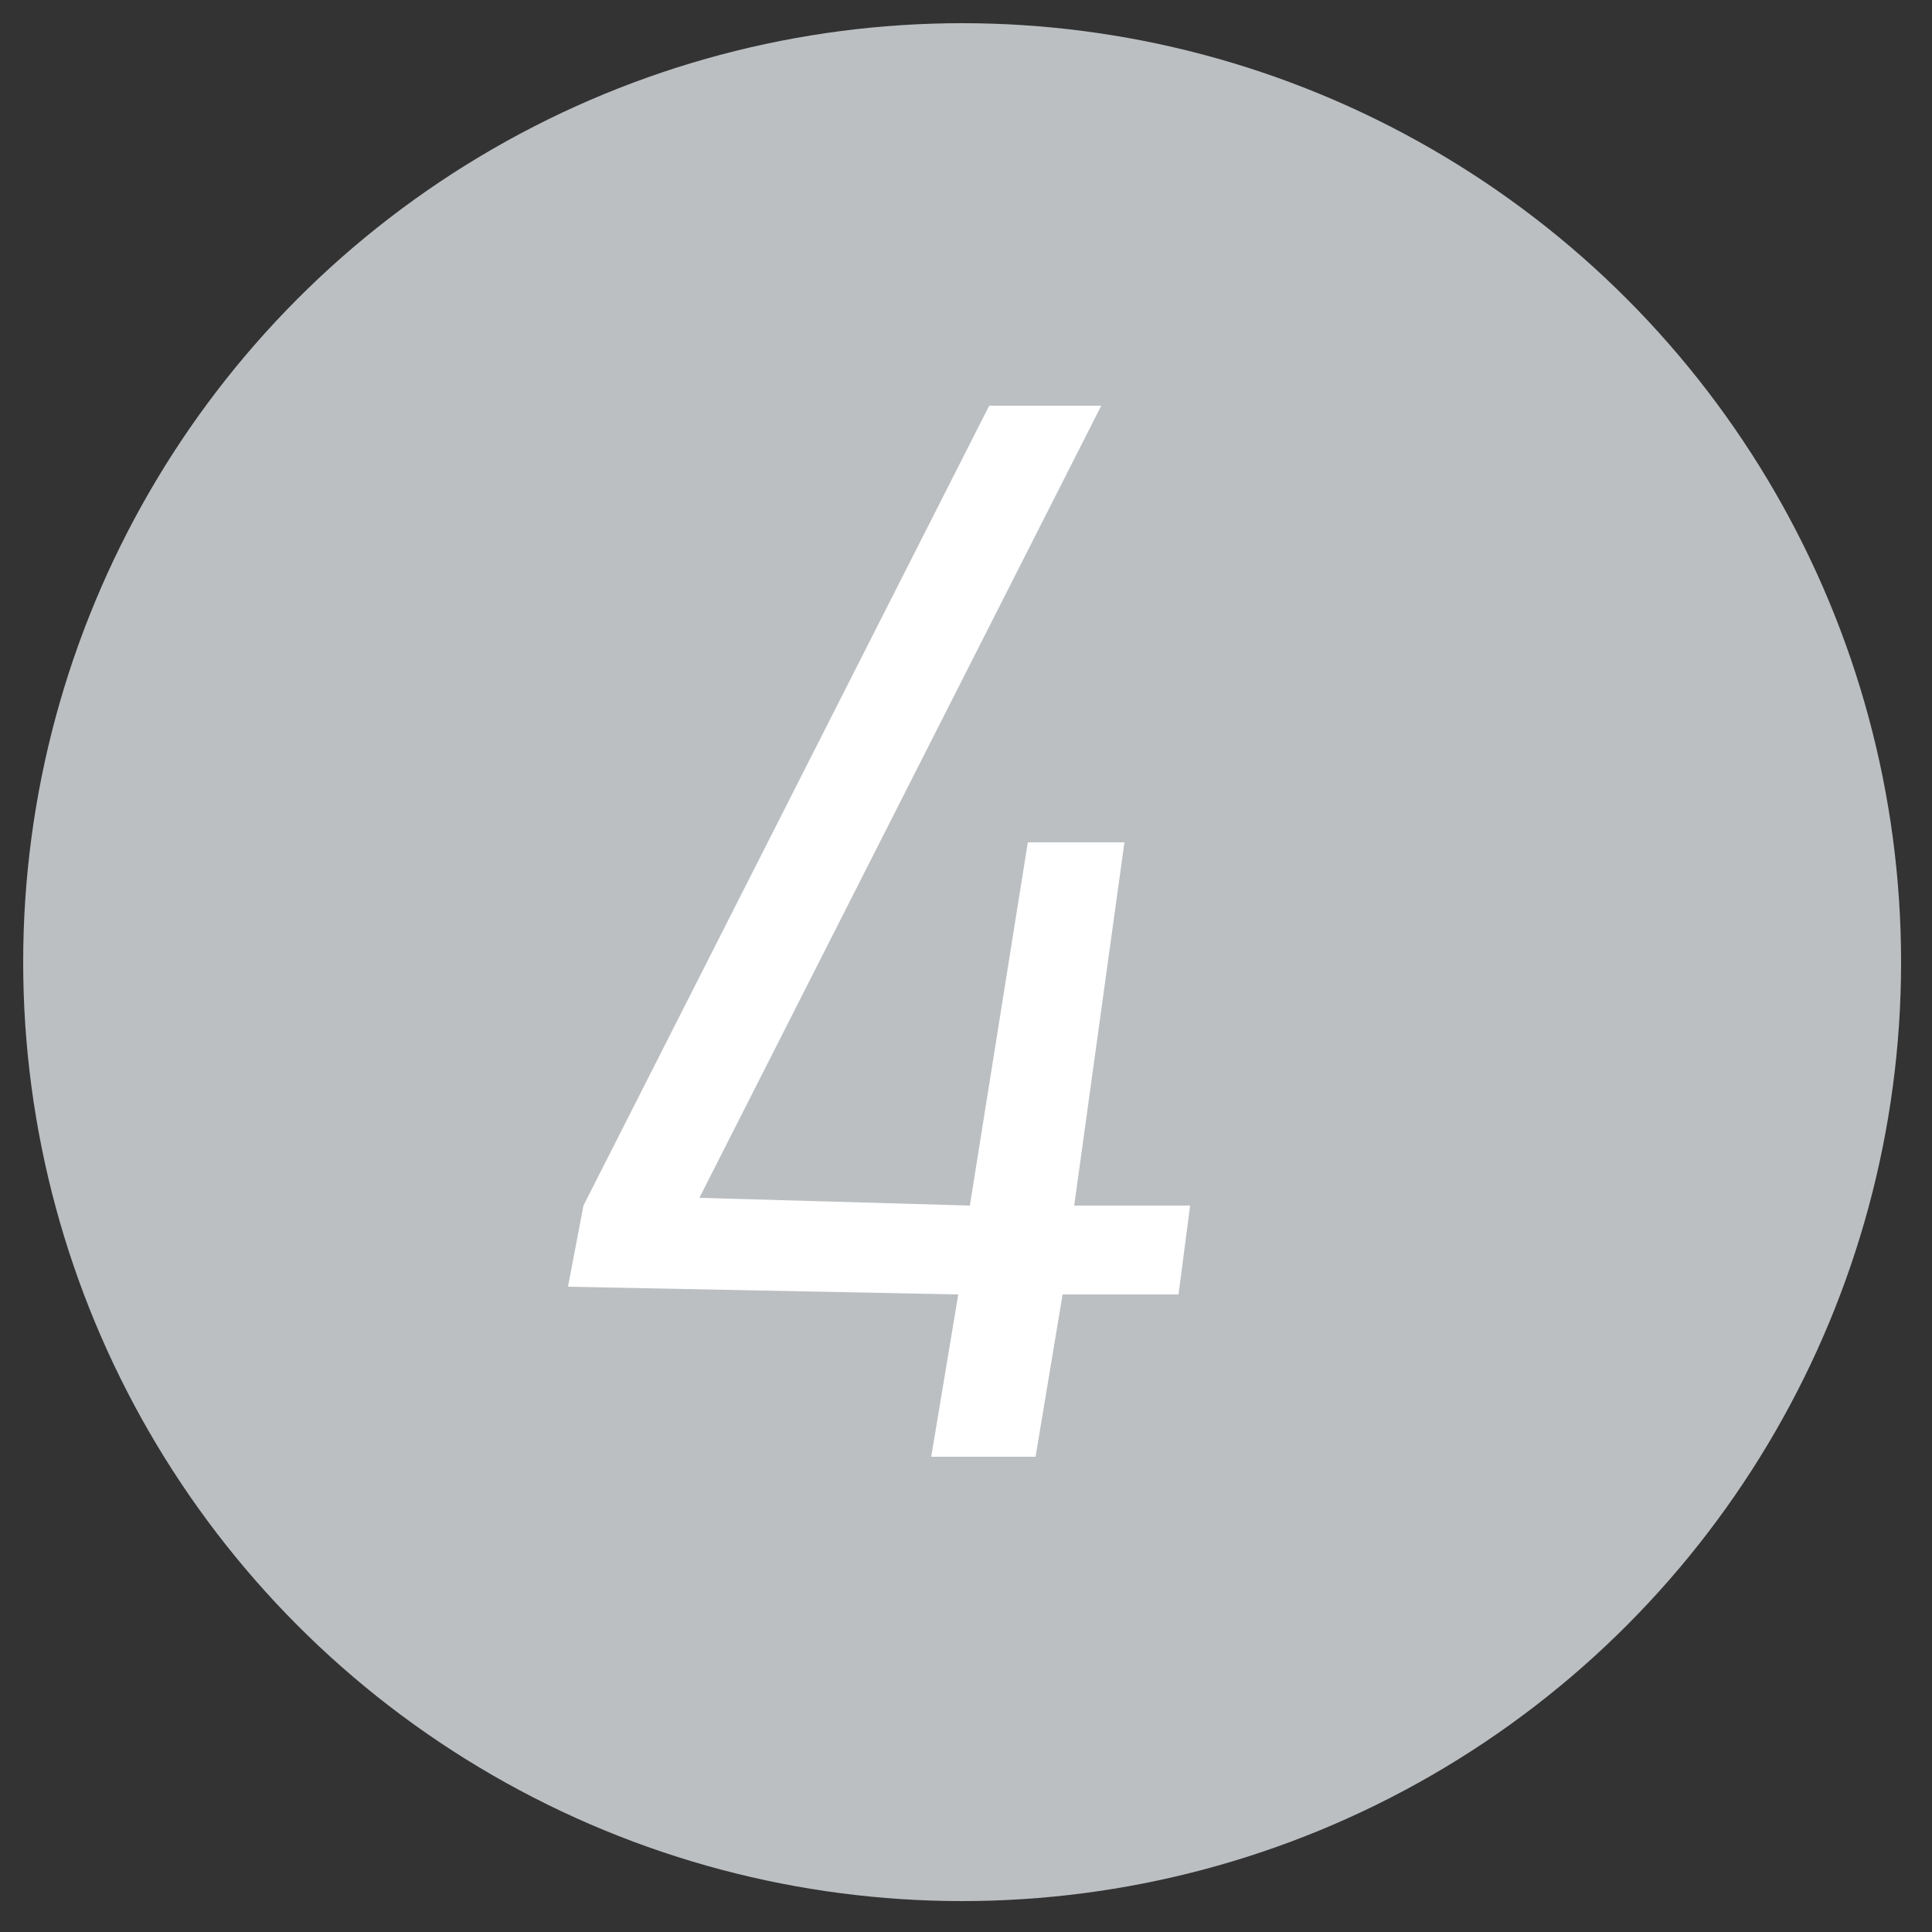
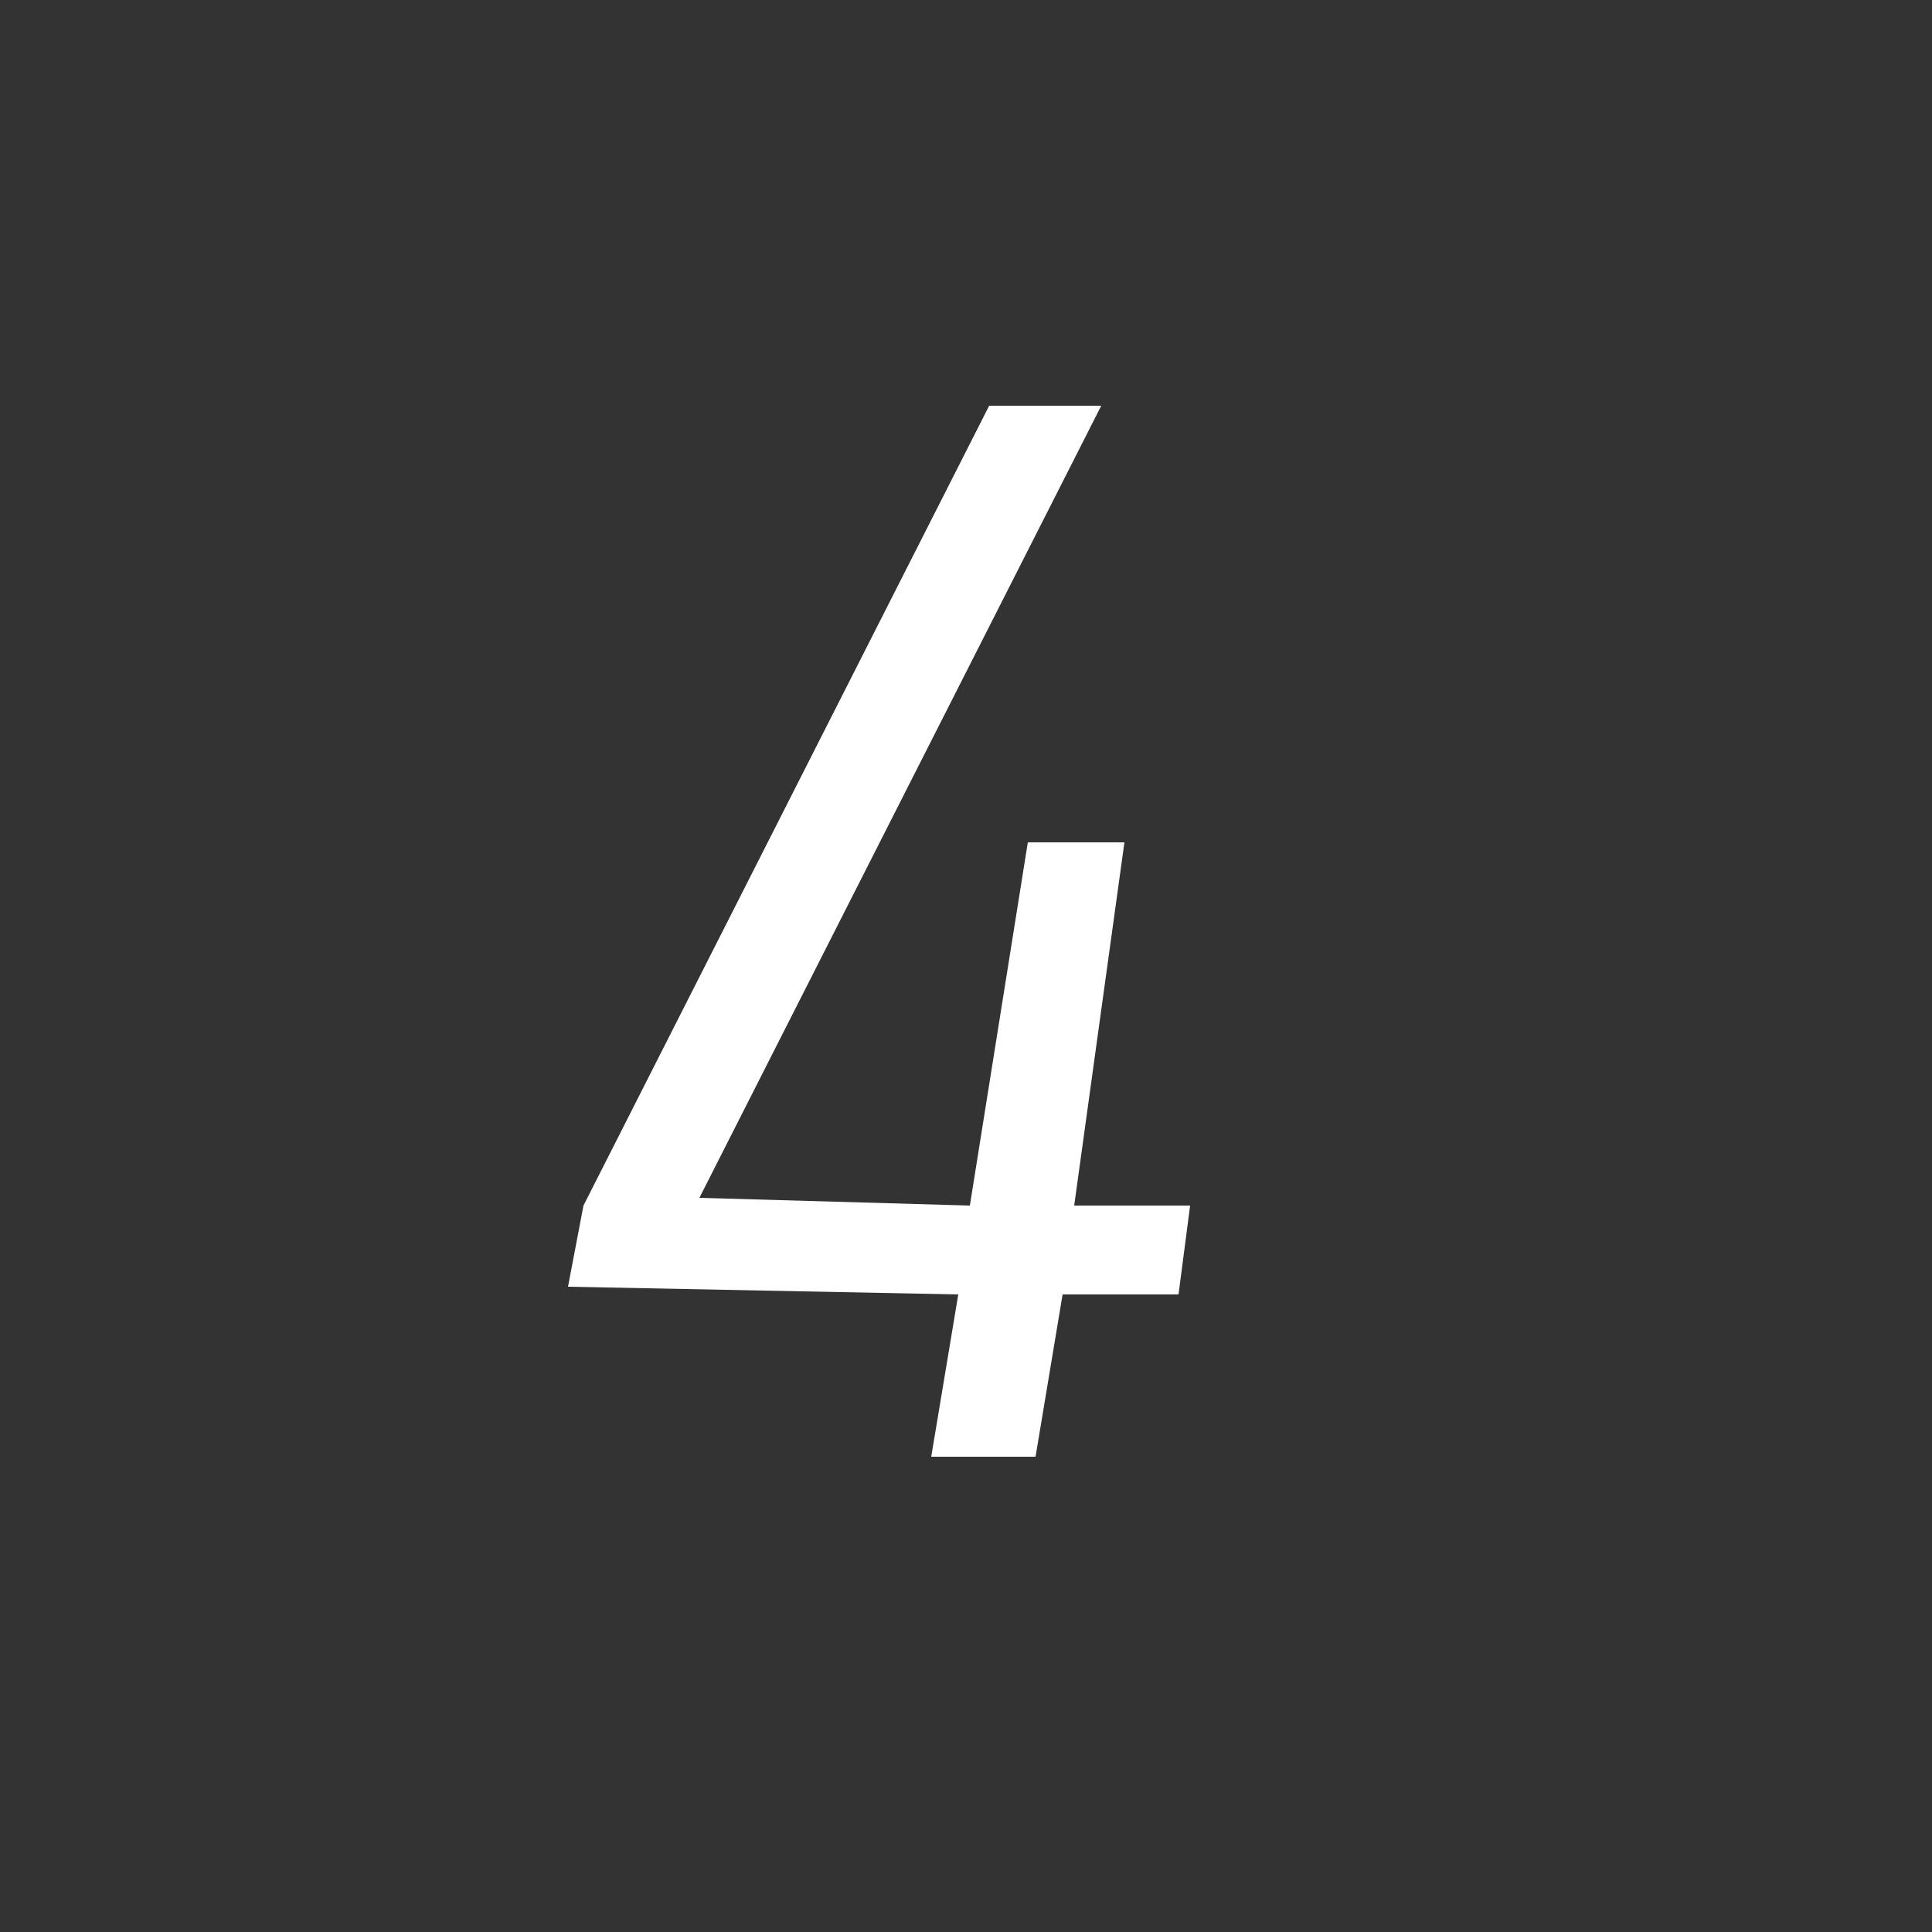
<svg xmlns="http://www.w3.org/2000/svg" version="1.1" id="图层_1" x="0px" y="0px" viewBox="0 0 50 50" style="enable-background:new 0 0 50 50;" xml:space="preserve">
  <rect x="0" y="0" width="50" height="50" fill="#333333" stroke="none" />
  <style type="text/css">
	.st0{fill:#bcbfc2;}
	.st1{fill:#FFFFFF;}
</style>
  <g>
-     <circle class="st0" cx="24.9" cy="24.9" r="24.3" />
    <path class="st0" d="M24.9,24.9" />
  </g>
  <polygon class="st1" points="15.1,31.2 25.6,10.5 28.5,10.5 18.1,31 25.1,31.2 26.6,21.8 29.1,21.8 27.8,31.2 30.8,31.2 30.5,33.5   27.5,33.5 26.8,37.7 24.1,37.7 24.8,33.5 14.7,33.3 " />
</svg>